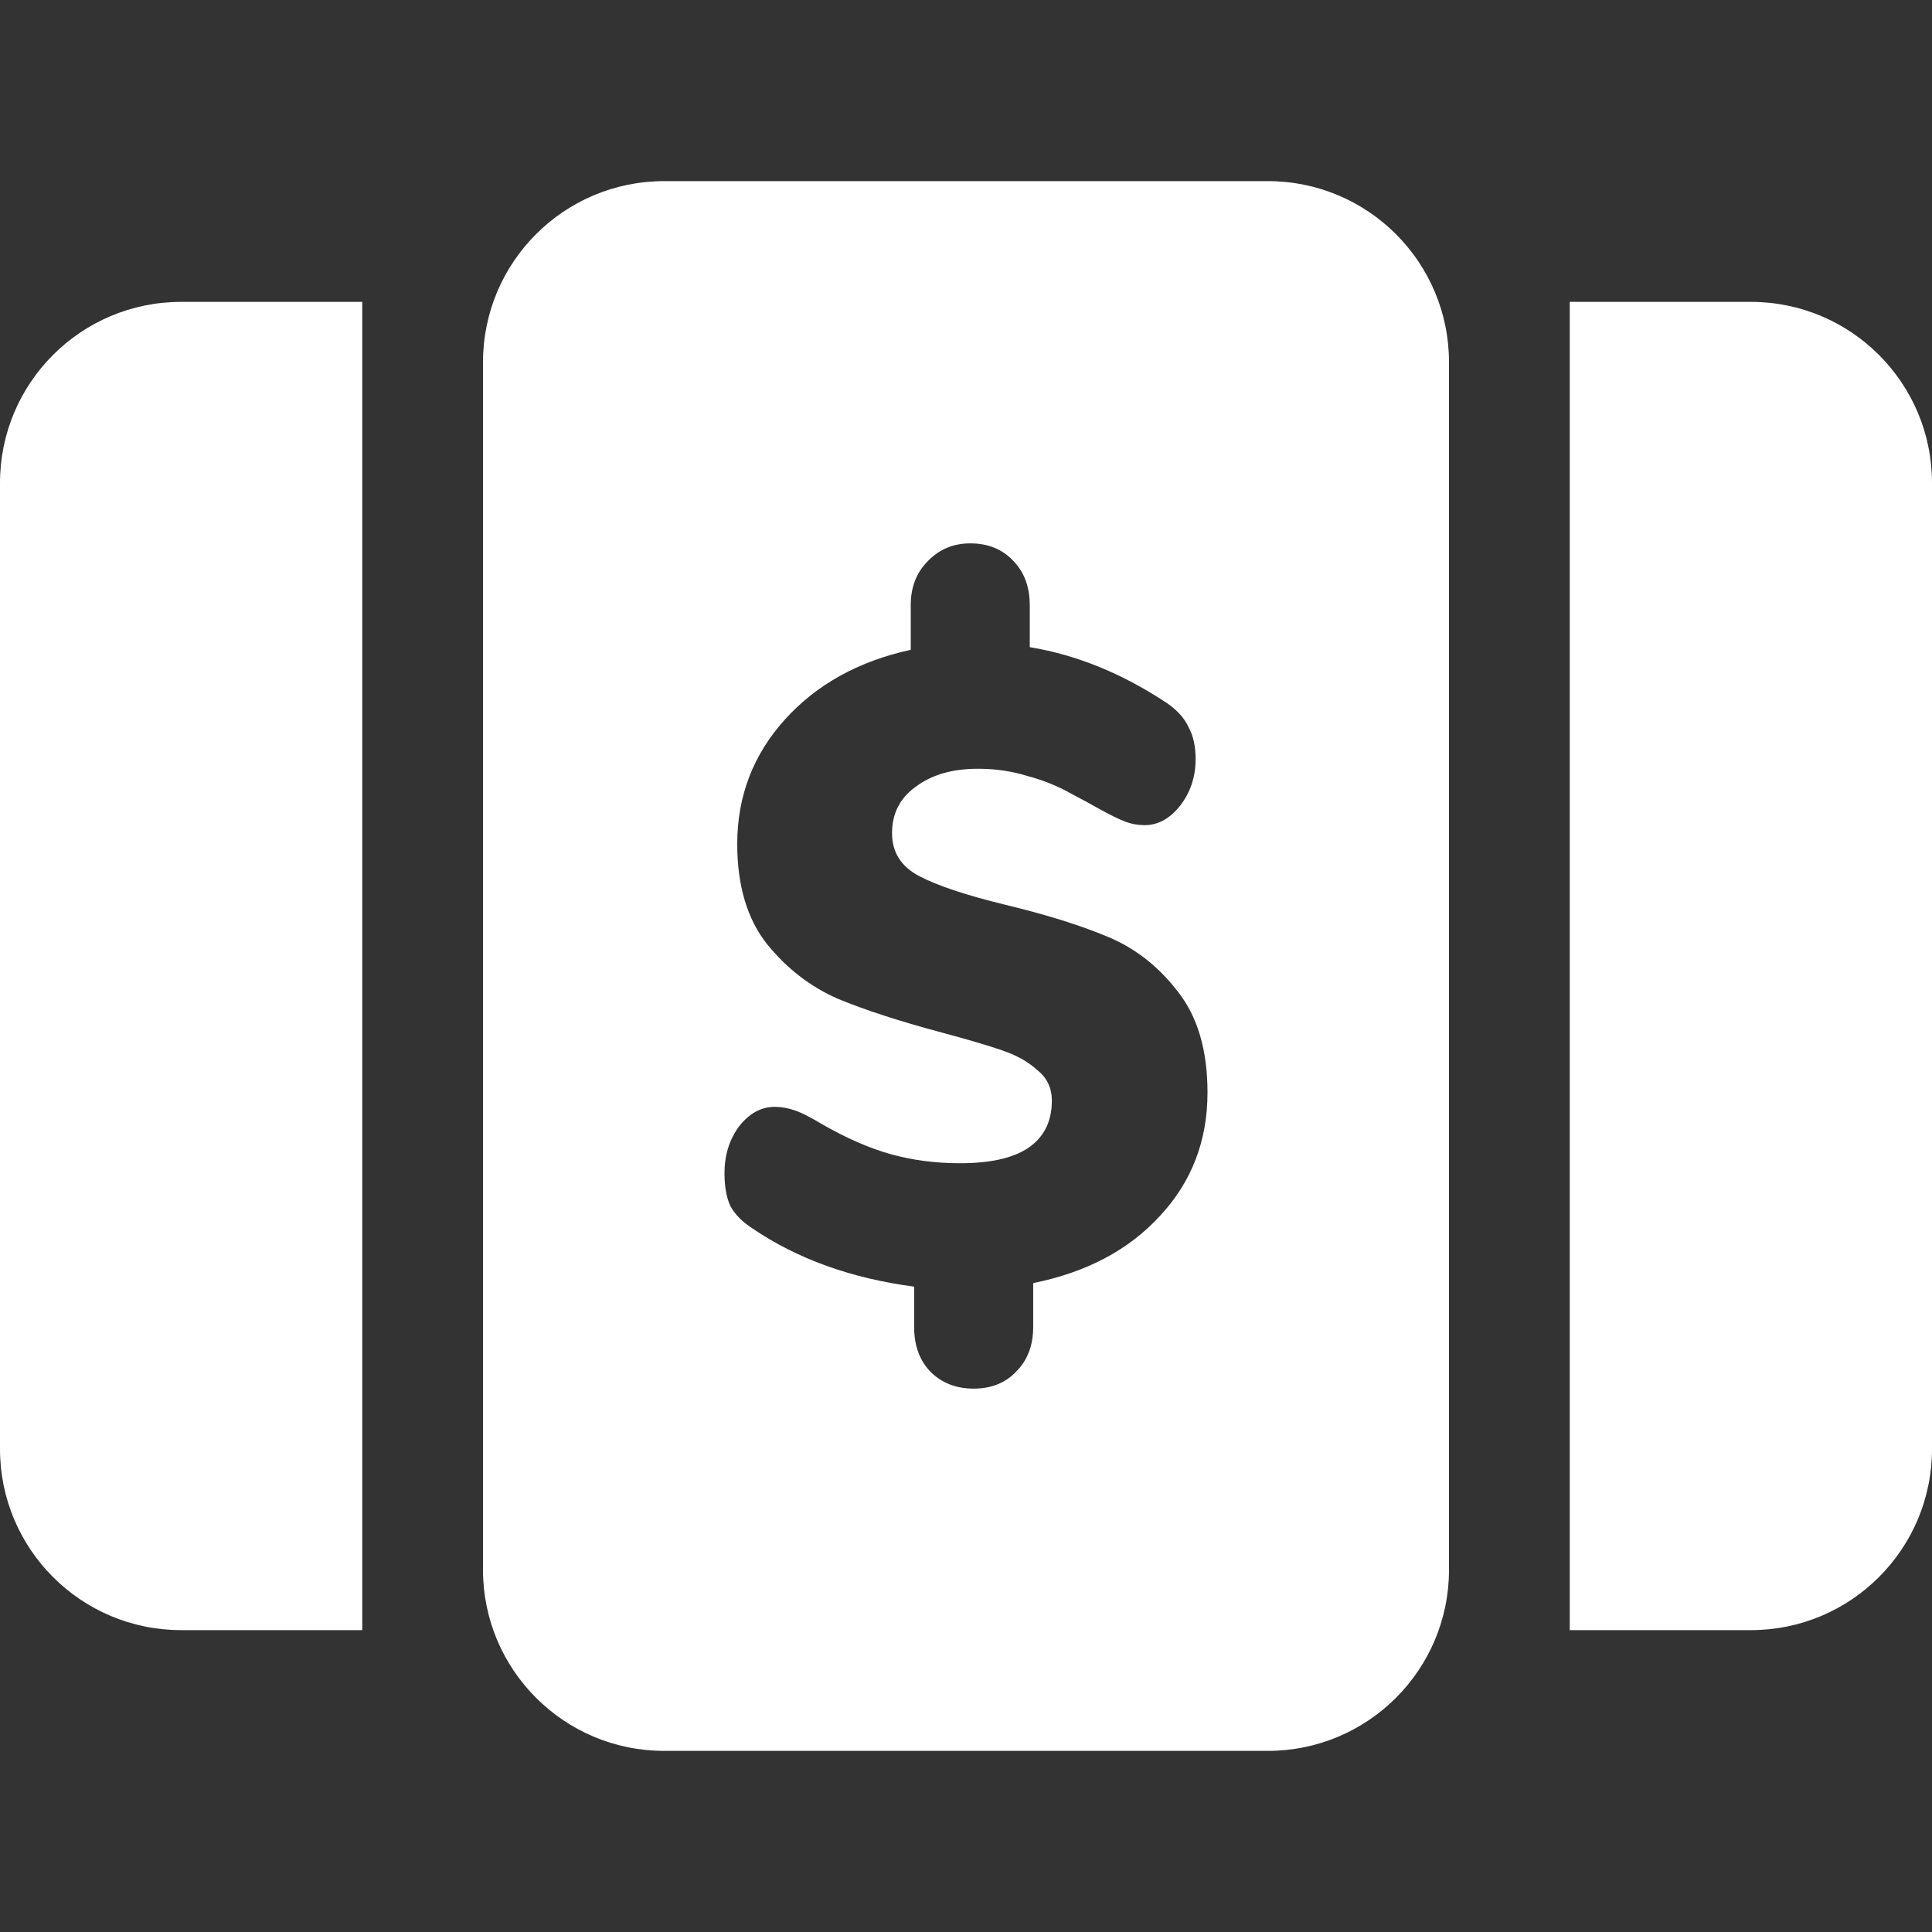
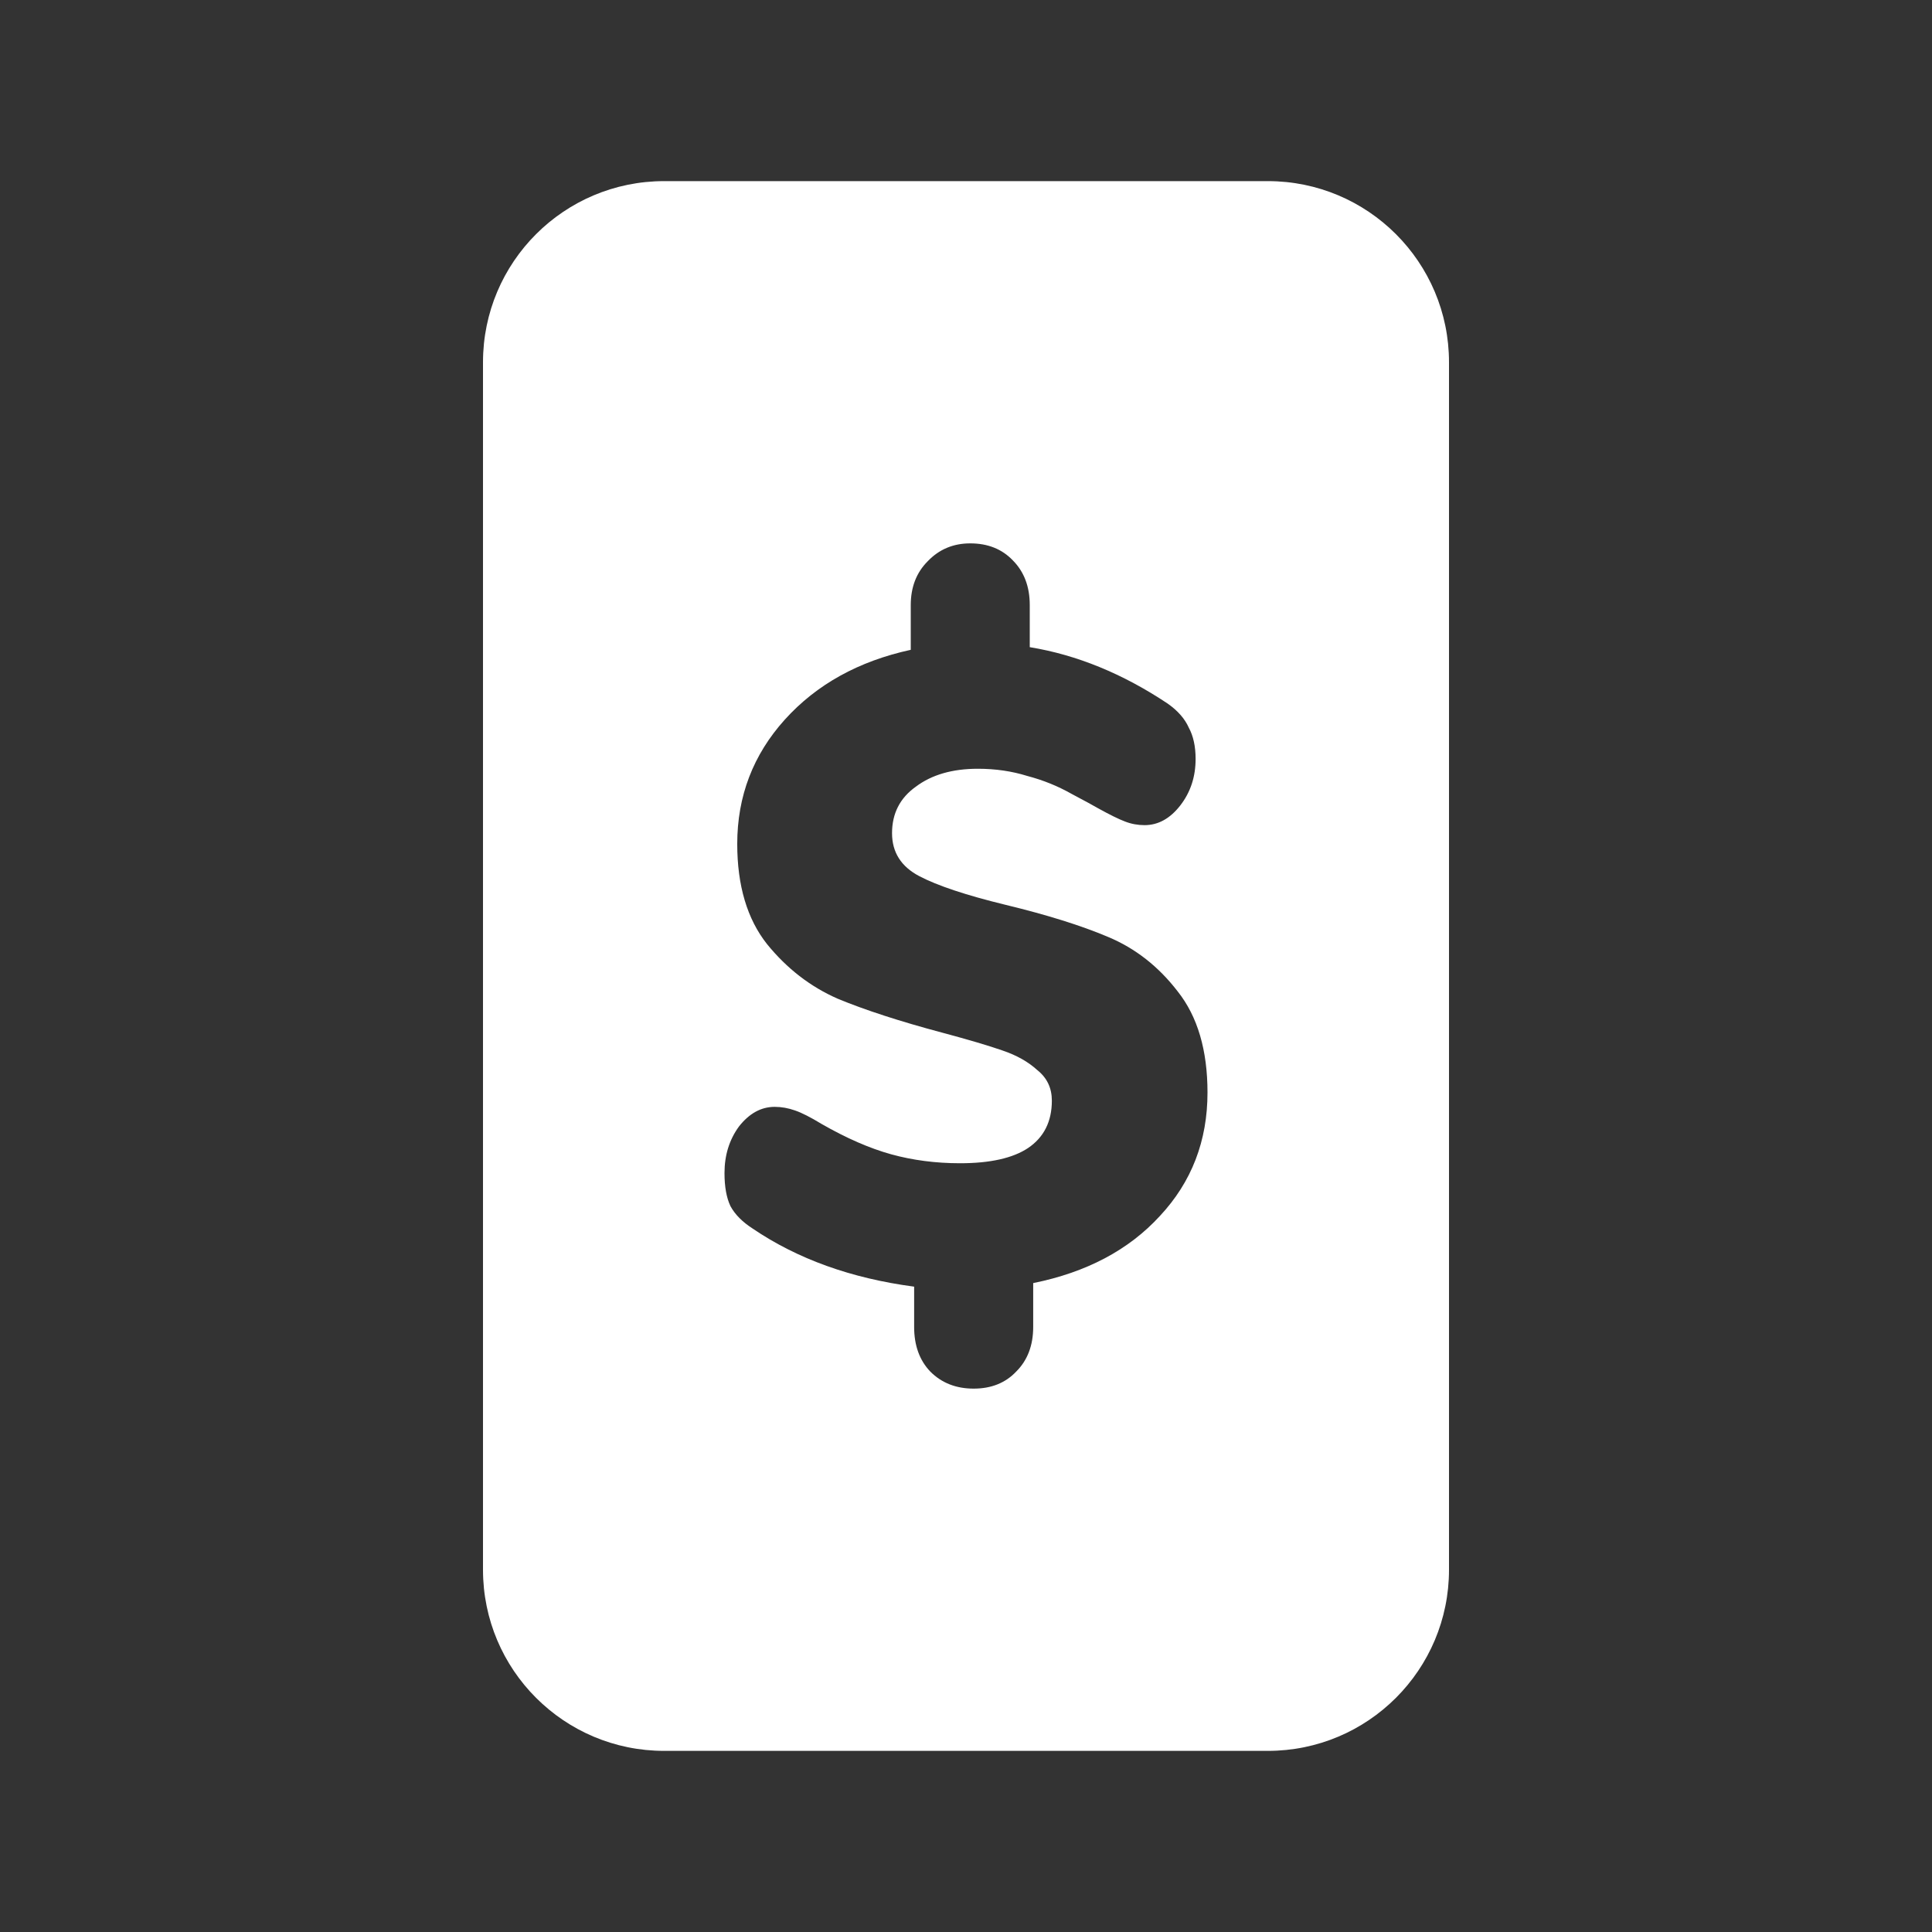
<svg xmlns="http://www.w3.org/2000/svg" width="32" height="32" viewBox="0 0 32 32" fill="none">
  <rect x="0" y="0" width="32" height="32" fill="#333333" stroke="none" />
-   <path d="M26 5H29C30.657 5 32 6.343 32 8V24C32 25.657 30.657 27 29 27H26V5Z" fill="white" />
-   <path d="M0 8C0 6.343 1.343 5 3 5H6V27H3C1.343 27 0 25.657 0 24V8Z" fill="white" />
  <path fill-rule="evenodd" clip-rule="evenodd" d="M11 3C9.343 3 8 4.343 8 6V26C8 27.657 9.343 29 11 29H21C22.657 29 24 27.657 24 26V6C24 4.343 22.657 3 21 3H11ZM19.211 20.141C19.737 19.578 20 18.896 20 18.096C20 17.395 19.836 16.837 19.507 16.422C19.188 16.007 18.803 15.706 18.352 15.518C17.911 15.331 17.343 15.153 16.648 14.985C16 14.827 15.526 14.669 15.225 14.511C14.925 14.353 14.775 14.116 14.775 13.8C14.775 13.474 14.906 13.217 15.169 13.03C15.432 12.832 15.775 12.733 16.197 12.733C16.488 12.733 16.761 12.773 17.014 12.852C17.277 12.921 17.521 13.02 17.747 13.148C17.972 13.267 18.117 13.346 18.183 13.385C18.38 13.494 18.53 13.568 18.634 13.607C18.737 13.647 18.845 13.667 18.958 13.667C19.183 13.667 19.38 13.558 19.549 13.341C19.718 13.123 19.803 12.867 19.803 12.57C19.803 12.363 19.765 12.19 19.69 12.052C19.624 11.904 19.507 11.77 19.338 11.652C18.596 11.158 17.836 10.847 17.056 10.719V10.022C17.056 9.716 16.962 9.469 16.775 9.281C16.596 9.094 16.361 9 16.07 9C15.789 9 15.554 9.099 15.366 9.296C15.178 9.484 15.085 9.726 15.085 10.022V10.763C14.221 10.951 13.526 11.336 13 11.918C12.474 12.501 12.211 13.188 12.211 13.978C12.211 14.669 12.376 15.222 12.704 15.637C13.033 16.042 13.422 16.343 13.873 16.541C14.324 16.728 14.901 16.916 15.606 17.104C16.047 17.222 16.38 17.321 16.606 17.4C16.84 17.479 17.033 17.588 17.183 17.726C17.343 17.854 17.422 18.022 17.422 18.23C17.422 18.575 17.291 18.837 17.028 19.015C16.775 19.183 16.399 19.267 15.901 19.267C15.498 19.267 15.117 19.217 14.761 19.119C14.404 19.02 14.019 18.852 13.606 18.615C13.427 18.506 13.282 18.432 13.169 18.393C13.056 18.353 12.944 18.333 12.831 18.333C12.606 18.333 12.409 18.442 12.239 18.659C12.08 18.877 12 19.133 12 19.43C12 19.657 12.033 19.84 12.099 19.978C12.174 20.116 12.296 20.239 12.465 20.348C13.207 20.852 14.099 21.173 15.141 21.311V21.978C15.141 22.284 15.23 22.531 15.409 22.718C15.596 22.906 15.836 23 16.127 23C16.418 23 16.653 22.906 16.831 22.718C17.019 22.531 17.113 22.284 17.113 21.978V21.252C17.995 21.074 18.695 20.704 19.211 20.141Z" fill="white" />
</svg>